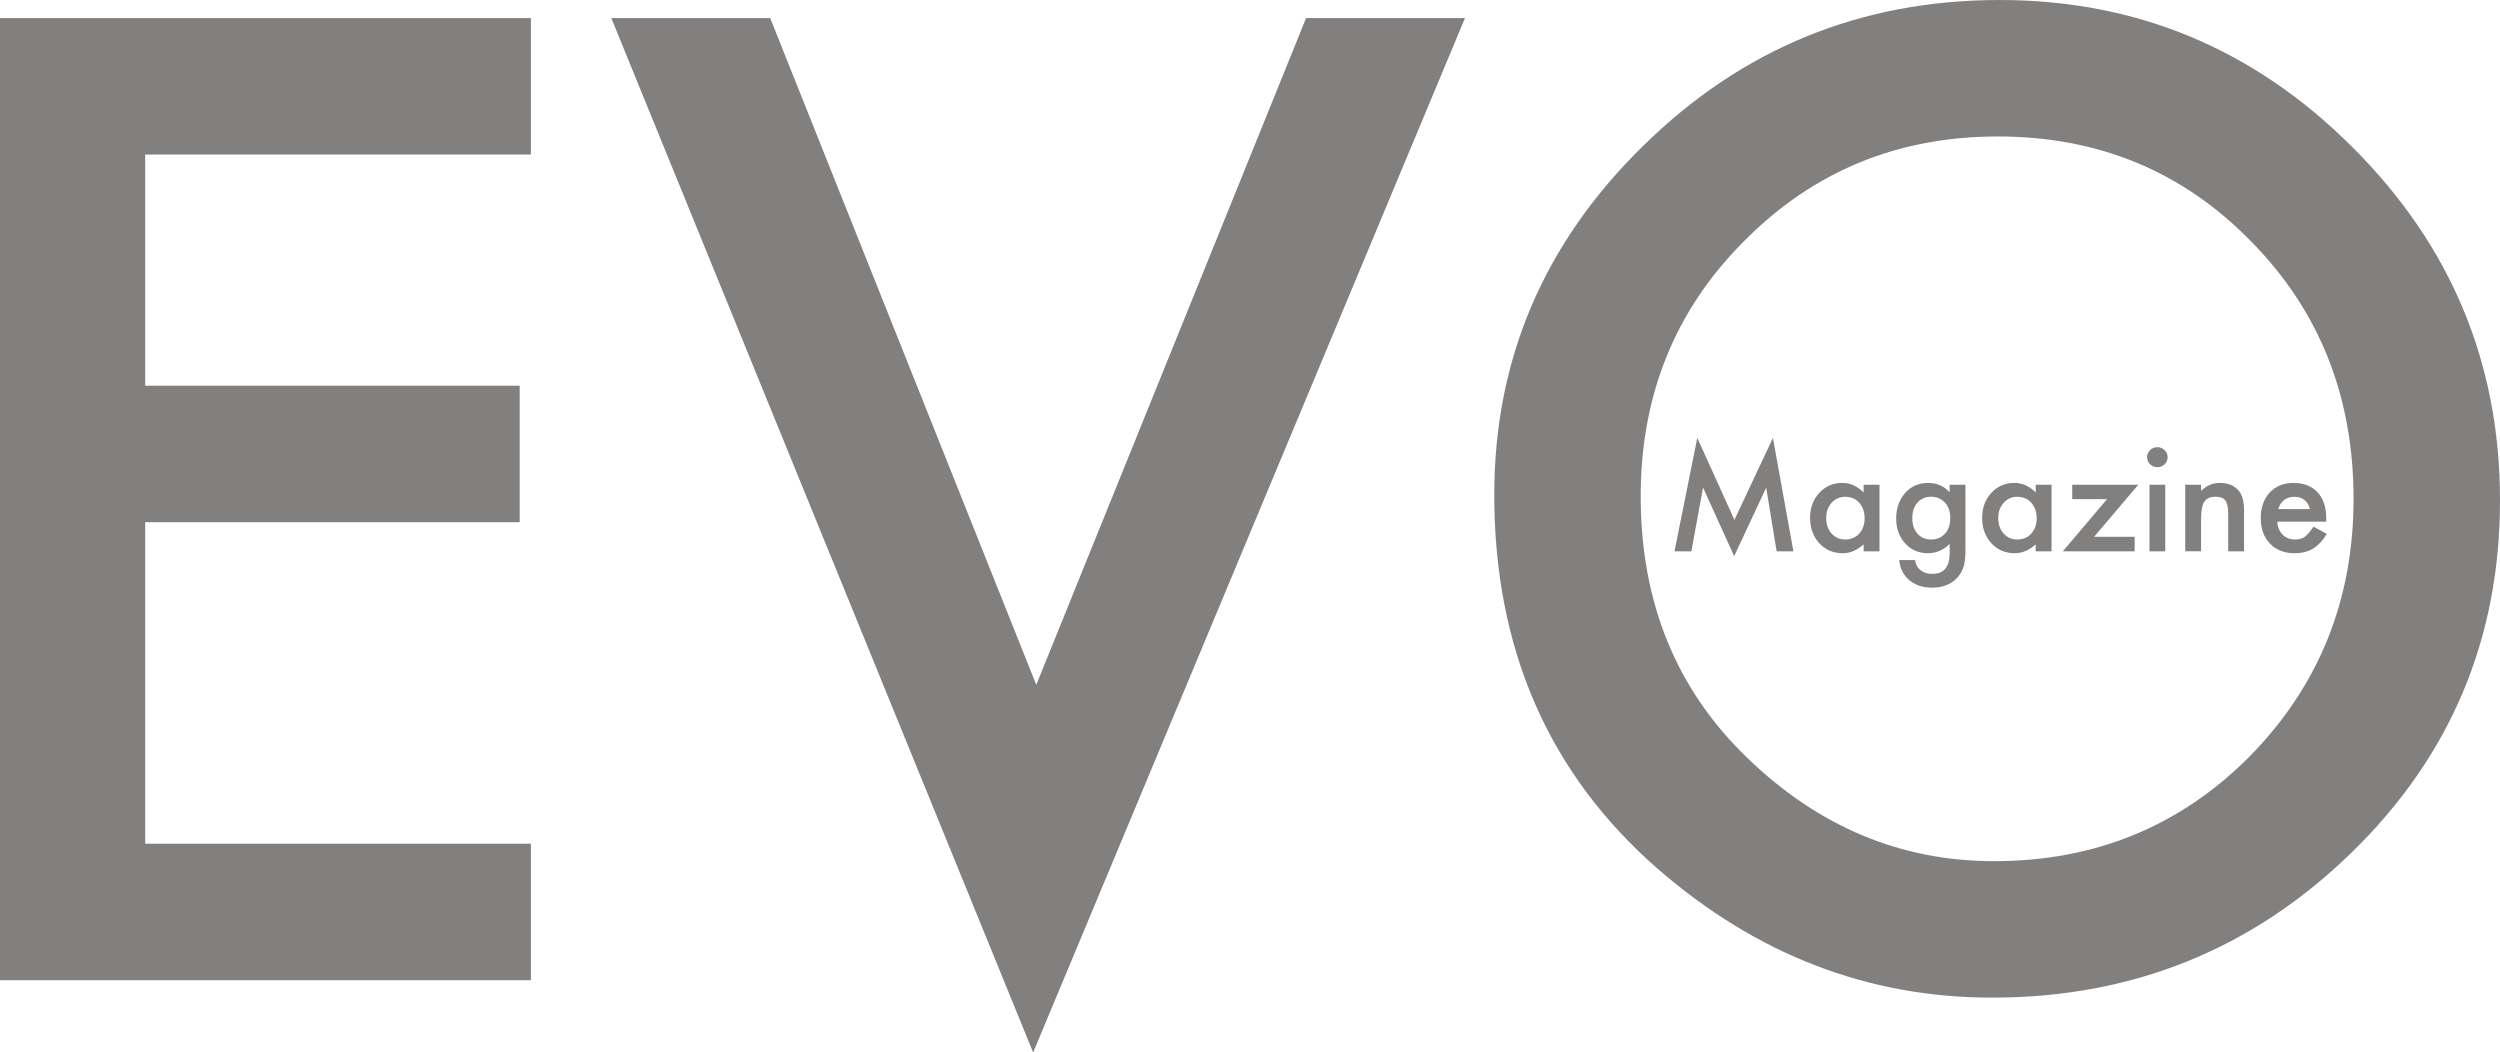
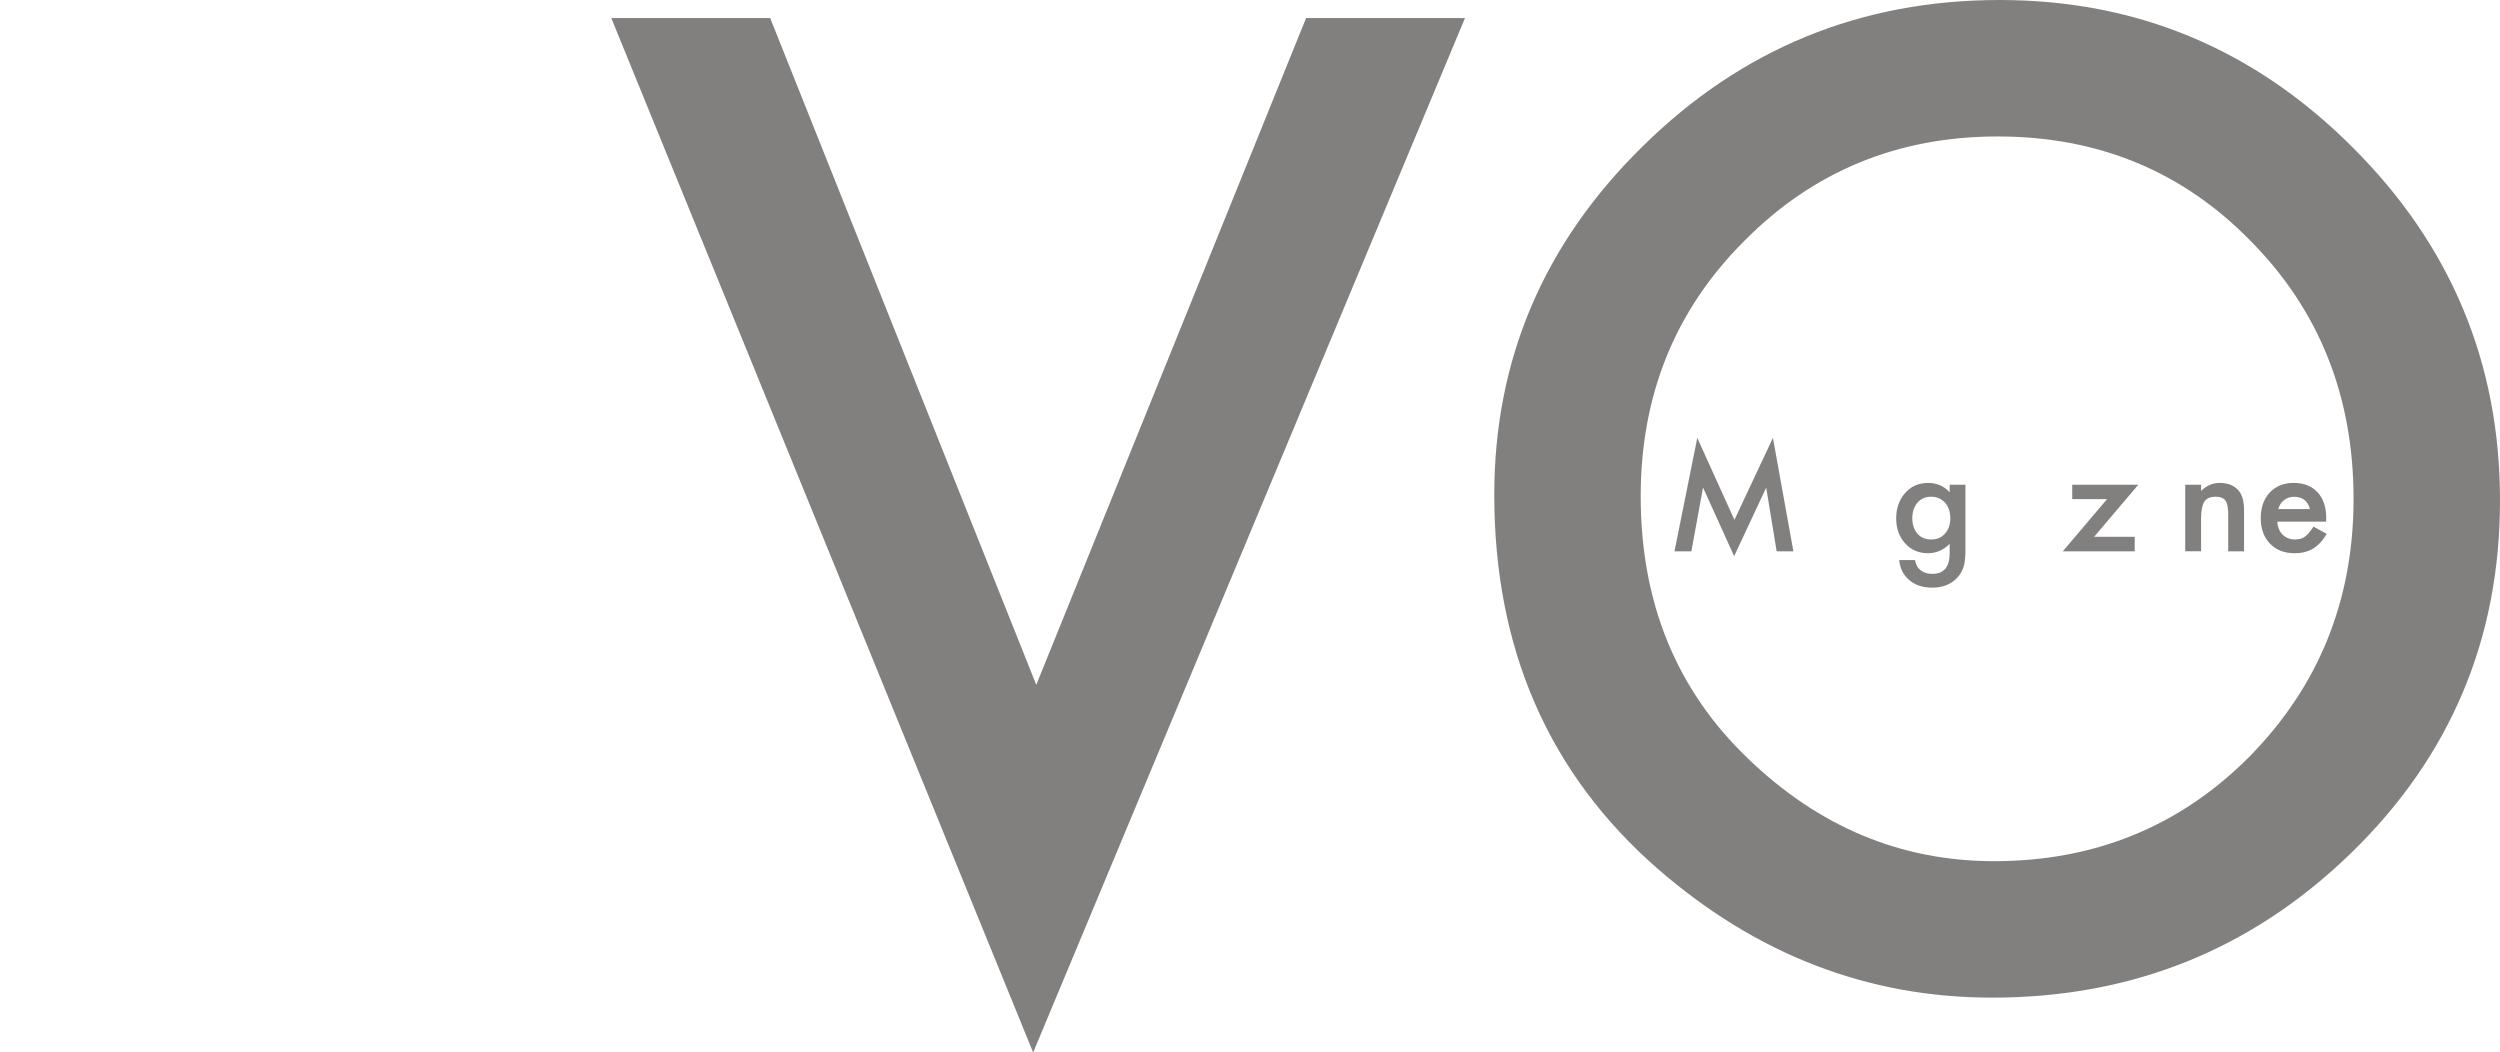
<svg xmlns="http://www.w3.org/2000/svg" version="1.1" x="0px" y="0px" width="918.645px" height="386.738px" viewBox="0 0 918.645 386.738" style="enable-background:new 0 0 918.645 386.738;" xml:space="preserve">
  <style type="text/css">
	.st0{fill:#827F7F;}
	.st1{font-family:'Futura-Medium';}
	.st2{font-size:51.413px;}
</style>
  <defs>
</defs>
  <g>
    <g id="XMLID_1_">
      <g id="XMLID_2_">
-         <path id="XMLID_8_" class="st0" d="M195.086,56.786H53.351v84.949h137.614v50.145H53.351v118.151h141.735v50.145H0V6.641h195.086     V56.786z" />
        <path id="XMLID_6_" class="st0" d="M283.013,6.641l97.772,245.002L479.931,6.641h58.388L379.64,386.738L224.624,6.641H283.013z" />
        <path id="XMLID_3_" class="st0" d="M549.081,181.806c0-49.763,18.239-92.506,54.725-128.226C640.135,17.86,683.793,0,734.779,0     c50.375,0,93.572,18.014,129.599,54.038c36.179,36.028,54.267,79.304,54.267,129.829c0,50.832-18.167,93.958-54.495,129.37     c-36.487,35.57-80.525,53.352-132.118,53.352c-45.643,0-86.631-15.8-122.959-47.398     C569.077,284.236,549.081,238.442,549.081,181.806z M602.89,182.379c0,39.048,13.126,71.15,39.383,96.316     c26.103,25.166,56.248,37.749,90.446,37.749c37.093,0,68.383-12.812,93.879-38.436c25.492-25.925,38.238-57.497,38.238-94.713     c0-37.67-12.592-69.24-37.779-94.713c-25.037-25.623-56.024-38.436-92.964-38.436c-36.79,0-67.856,12.812-93.194,38.436     C615.559,113.901,602.89,145.167,602.89,182.379z" />
      </g>
    </g>
    <g>
      <path class="st0" d="M615.305,202.582l8.372-41.672l13.654,30.124l14.144-30.124l7.522,41.672h-6.157l-3.839-23.396    l-11.773,25.179L625.79,179.16l-4.277,23.422H615.305z" />
-       <path class="st0" d="M684.811,178.13h5.822v24.451h-5.822v-2.561c-2.388,2.176-4.955,3.264-7.703,3.264    c-3.469,0-6.337-1.222-8.604-3.665c-2.25-2.494-3.374-5.606-3.374-9.339c0-3.665,1.124-6.719,3.374-9.163    c2.25-2.443,5.066-3.665,8.45-3.665c2.92,0,5.539,1.172,7.857,3.515V178.13z M671.054,190.281c0,2.343,0.644,4.251,1.932,5.724    c1.323,1.489,2.989,2.234,4.998,2.234c2.146,0,3.882-0.72,5.204-2.159c1.322-1.489,1.983-3.38,1.983-5.674    c0-2.292-0.661-4.184-1.983-5.673c-1.322-1.456-3.04-2.185-5.152-2.185c-1.992,0-3.658,0.737-4.998,2.21    C671.715,186.248,671.054,188.088,671.054,190.281z" />
      <path class="st0" d="M722.217,202.004c0,1.154-0.038,2.171-0.116,3.05c-0.077,0.879-0.185,1.652-0.321,2.322    c-0.412,1.841-1.22,3.422-2.422,4.744c-2.267,2.544-5.384,3.816-9.352,3.816c-3.349,0-6.105-0.879-8.27-2.636    c-2.233-1.808-3.521-4.31-3.864-7.507h5.822c0.223,1.205,0.593,2.134,1.107,2.787c1.202,1.522,2.954,2.284,5.256,2.284    c4.241,0,6.363-2.535,6.363-7.606v-3.414c-2.302,2.293-4.955,3.439-7.961,3.439c-3.418,0-6.218-1.205-8.398-3.615    c-2.198-2.443-3.297-5.498-3.297-9.163c0-3.564,1.021-6.594,3.065-9.087c2.198-2.645,5.101-3.967,8.707-3.967    c3.16,0,5.788,1.146,7.884,3.439v-2.762h5.796V202.004z M716.653,190.406c0-2.376-0.653-4.275-1.958-5.698    c-1.322-1.456-3.014-2.184-5.075-2.184c-2.198,0-3.933,0.795-5.204,2.385c-1.15,1.423-1.726,3.264-1.726,5.522    c0,2.227,0.575,4.051,1.726,5.473c1.254,1.557,2.989,2.335,5.204,2.335c2.216,0,3.968-0.787,5.256-2.36    C716.06,194.457,716.653,192.632,716.653,190.406z" />
-       <path class="st0" d="M748.031,178.13h5.822v24.451h-5.822v-2.561c-2.388,2.176-4.955,3.264-7.703,3.264    c-3.469,0-6.337-1.222-8.604-3.665c-2.25-2.494-3.374-5.606-3.374-9.339c0-3.665,1.124-6.719,3.374-9.163    c2.25-2.443,5.066-3.665,8.45-3.665c2.92,0,5.539,1.172,7.857,3.515V178.13z M734.274,190.281c0,2.343,0.644,4.251,1.932,5.724    c1.323,1.489,2.989,2.234,4.998,2.234c2.146,0,3.882-0.72,5.204-2.159c1.322-1.489,1.983-3.38,1.983-5.674    c0-2.292-0.661-4.184-1.983-5.673c-1.322-1.456-3.04-2.185-5.152-2.185c-1.992,0-3.658,0.737-4.998,2.21    C734.935,186.248,734.274,188.088,734.274,190.281z" />
      <path class="st0" d="M769.491,197.259h14.916v5.322H758l16.256-19.18h-12.804v-5.271h24.268L769.491,197.259z" />
-       <path class="st0" d="M788.966,167.963c0-0.987,0.369-1.841,1.107-2.561s1.623-1.079,2.654-1.079c1.047,0,1.94,0.359,2.679,1.079    c0.738,0.703,1.107,1.565,1.107,2.586s-0.369,1.892-1.107,2.61c-0.722,0.72-1.606,1.08-2.653,1.08c-1.048,0-1.941-0.36-2.68-1.08    C789.335,169.88,788.966,169.002,788.966,167.963z M795.639,178.13v24.451h-5.797V178.13H795.639z" />
      <path class="st0" d="M802.981,178.13h5.822v2.26c2.026-1.958,4.311-2.938,6.853-2.938c2.92,0,5.195,0.896,6.827,2.687    c1.408,1.522,2.112,4.008,2.112,7.455v14.987h-5.822v-13.656c0-2.41-0.344-4.075-1.03-4.996c-0.67-0.937-1.89-1.405-3.658-1.405    c-1.924,0-3.289,0.619-4.097,1.857c-0.79,1.222-1.185,3.355-1.185,6.401v11.799h-5.822V178.13z" />
      <path class="st0" d="M854.762,191.686h-17.981c0.154,2.009,0.824,3.607,2.01,4.795c1.185,1.172,2.704,1.758,4.56,1.758    c1.442,0,2.636-0.335,3.581-1.004c0.927-0.67,1.983-1.908,3.168-3.716l4.896,2.661c-0.756,1.255-1.555,2.331-2.396,3.226    c-0.842,0.896-1.743,1.632-2.705,2.209c-0.962,0.578-2.001,1-3.117,1.268s-2.327,0.402-3.632,0.402    c-3.744,0-6.75-1.172-9.017-3.515c-2.268-2.359-3.4-5.489-3.4-9.389c0-3.866,1.099-6.995,3.297-9.389    c2.216-2.36,5.152-3.54,8.811-3.54c3.692,0,6.612,1.146,8.76,3.439c2.129,2.276,3.194,5.431,3.194,9.464L854.762,191.686z     M848.811,187.068c-0.807-3.013-2.756-4.52-5.848-4.52c-0.704,0-1.365,0.105-1.983,0.314s-1.182,0.511-1.688,0.903    c-0.507,0.394-0.94,0.866-1.301,1.419c-0.361,0.552-0.636,1.18-0.824,1.883H848.811z" />
    </g>
  </g>
</svg>